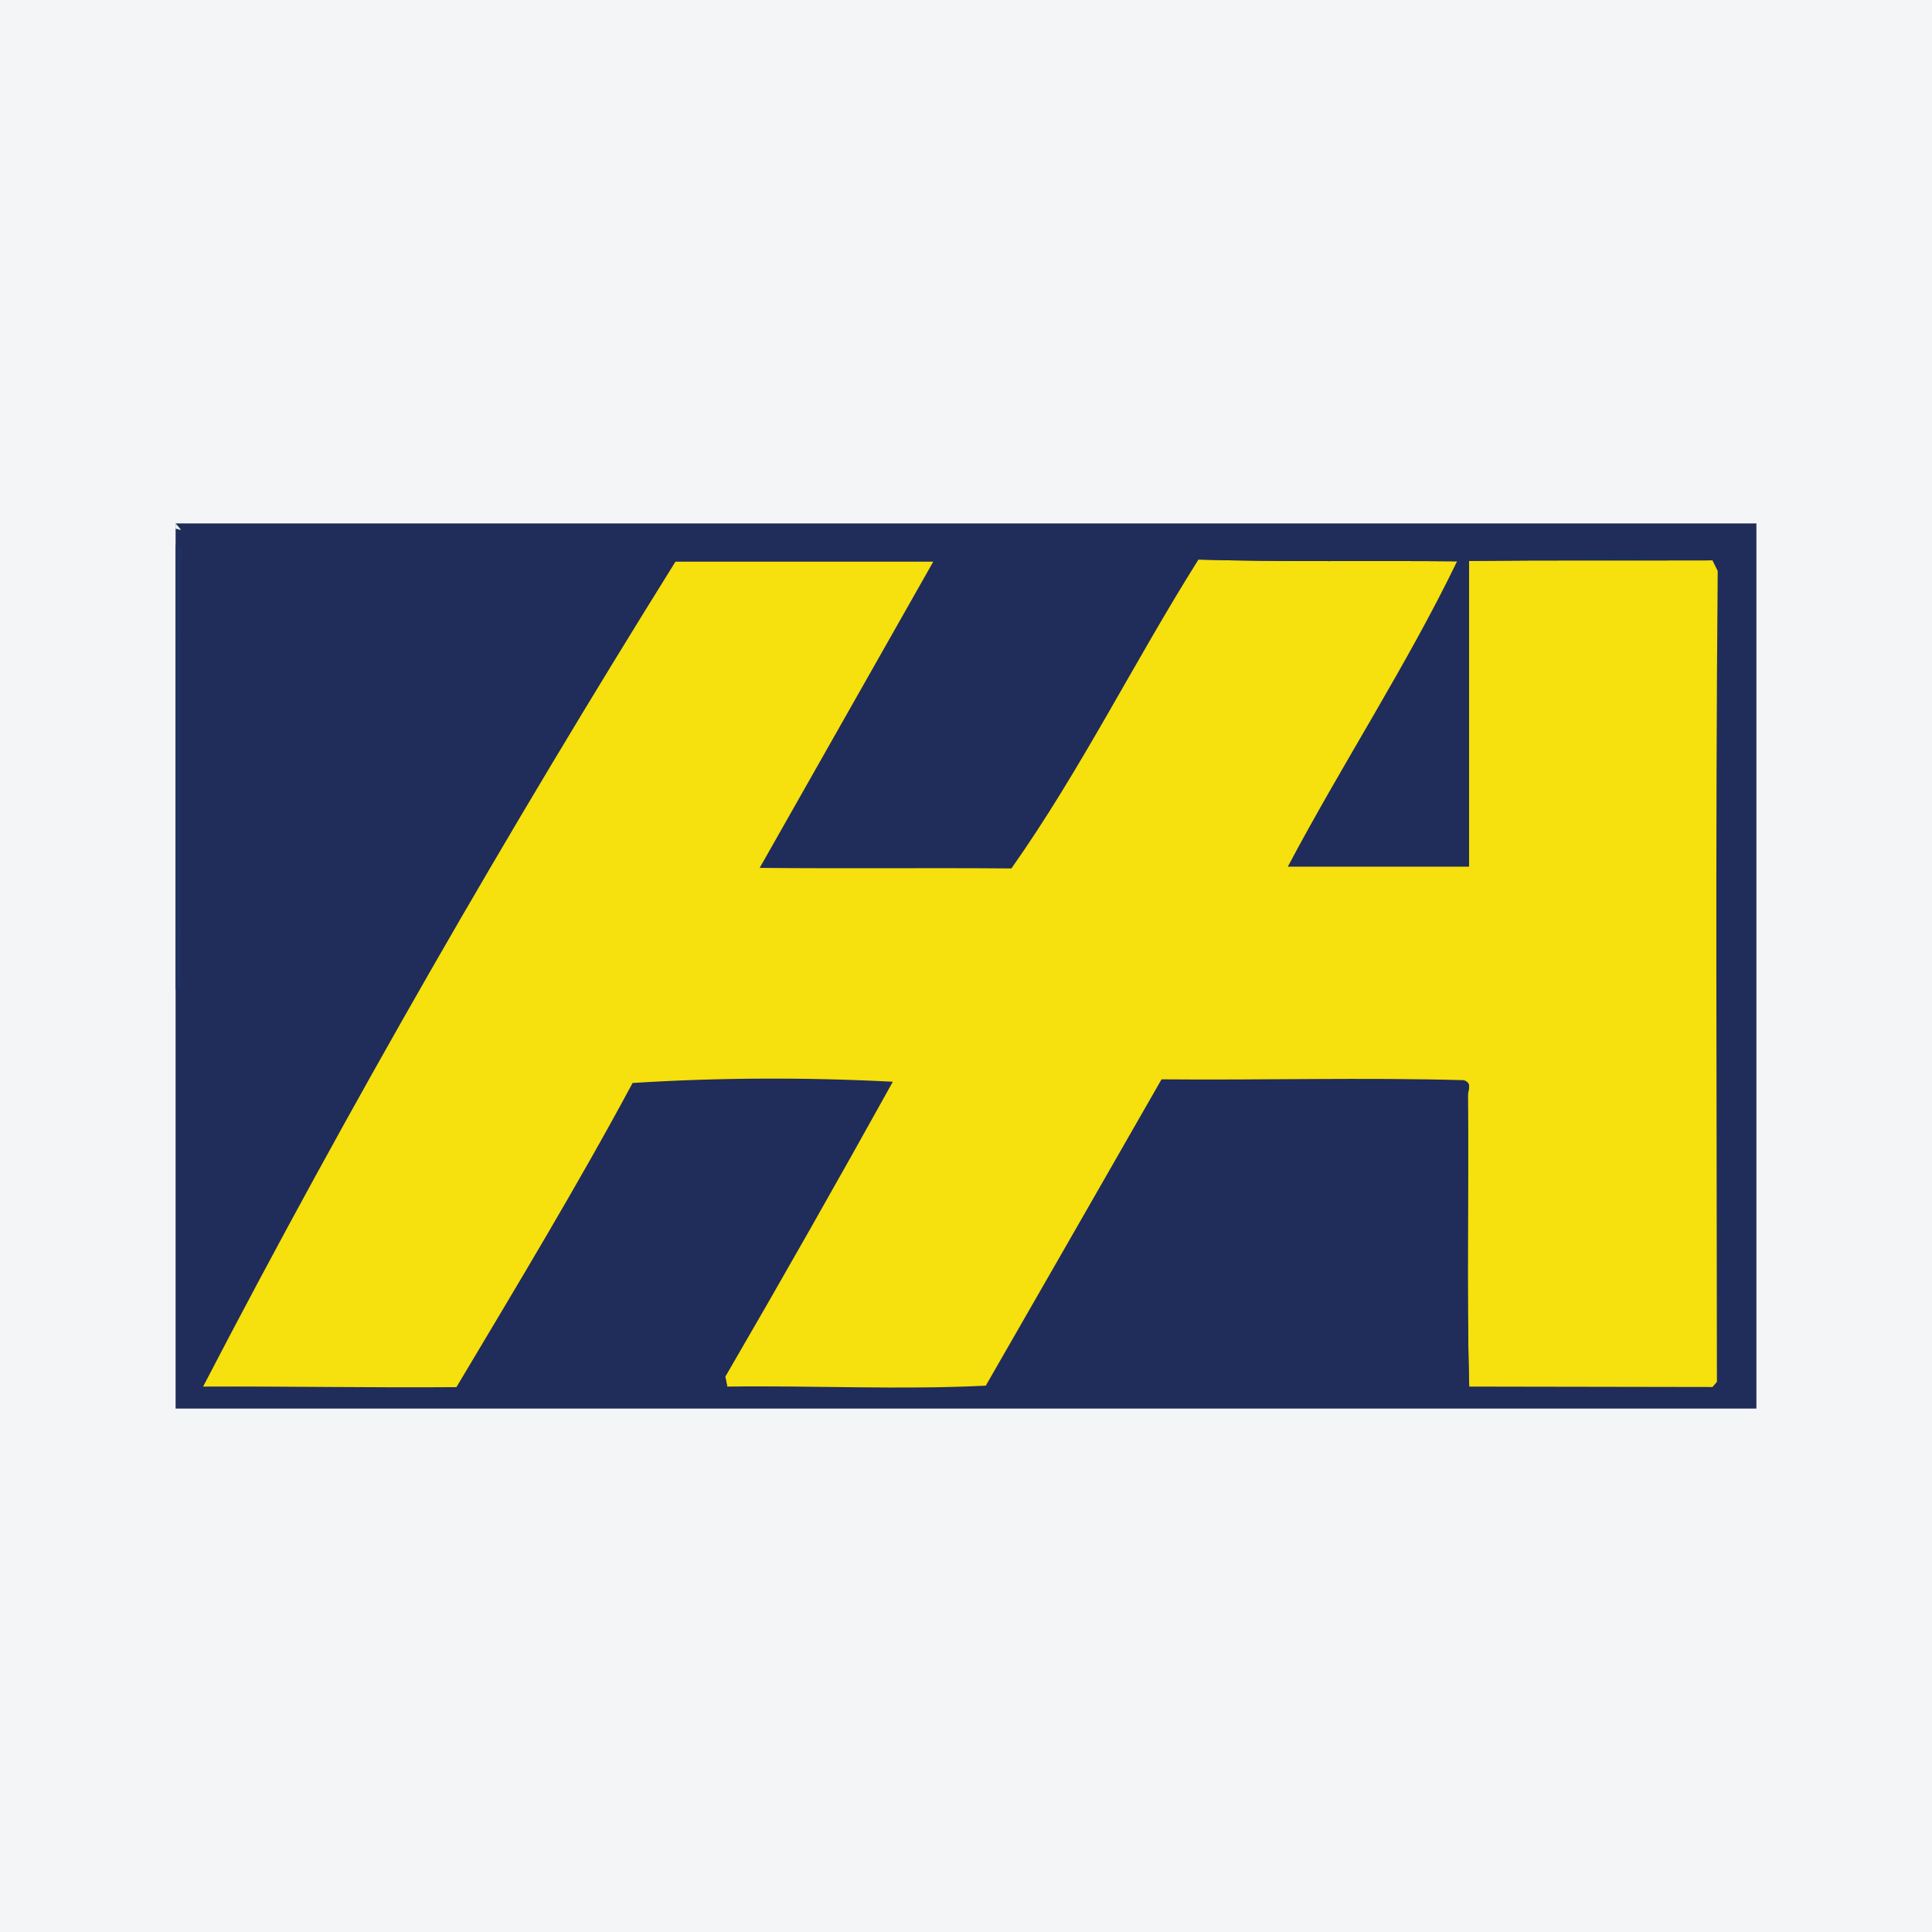
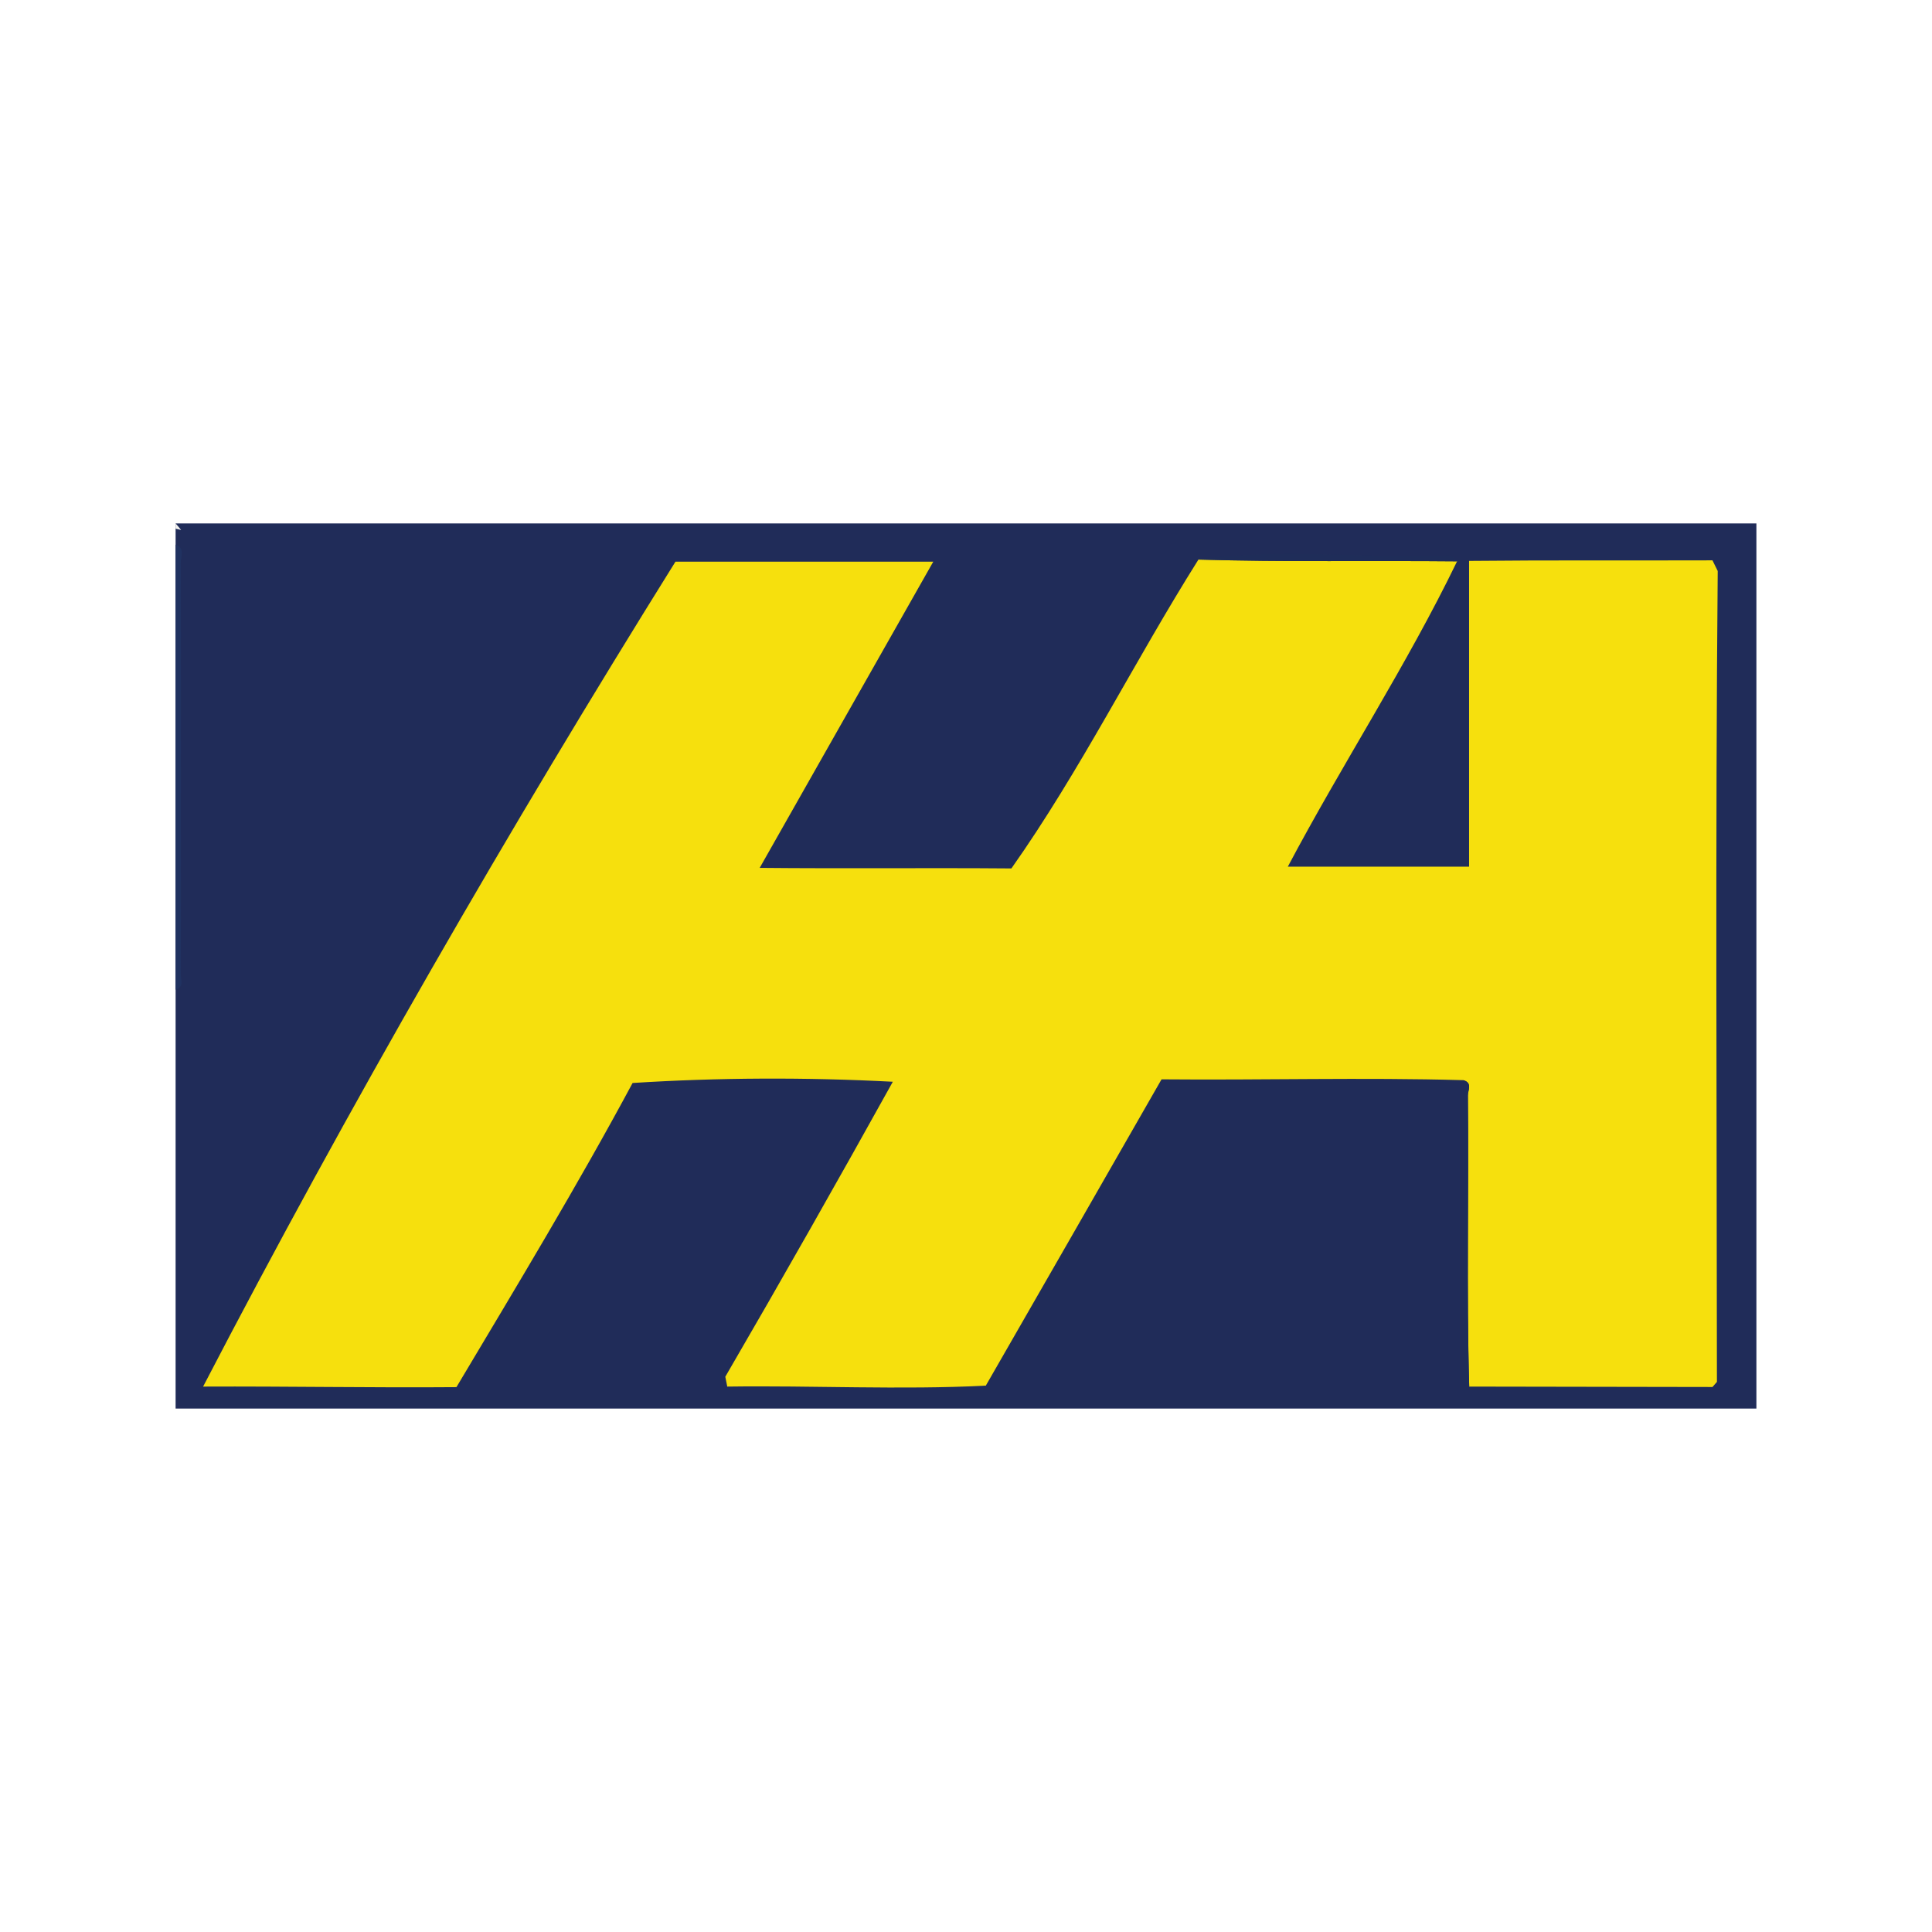
<svg xmlns="http://www.w3.org/2000/svg" width="56pt" height="56pt" viewBox="0 0 56 56" version="1.1">
  <g id="surface1">
-     <rect x="0" y="0" width="56" height="56" style="fill:rgb(95.668%,95.779%,96.777%);fill-opacity:1;stroke:none;" />
    <path style=" stroke:none;fill-rule:nonzero;fill:rgb(12.572%,17.5%,35.092%);fill-opacity:1;" d="M 50.91 15.172 L 5.09 15.172 L 5.09 40.828 L 50.91 40.828 L 50.91 15.172 " />
    <path style=" stroke:none;fill-rule:nonzero;fill:rgb(12.868%,19.919%,38.094%);fill-opacity:1;" d="M 5.09 15.785 C 5.371 15.895 5.238 16.137 5.238 16.312 C 5.246 18.785 5.242 21.254 5.242 23.727 C 5.242 25.23 5.246 26.734 5.238 28.234 C 5.238 28.395 5.344 28.605 5.09 28.688 C 5.09 24.387 5.09 20.086 5.09 15.785 " />
    <path style=" stroke:none;fill-rule:nonzero;fill:rgb(96.419%,96.346%,94.919%);fill-opacity:1;" d="M 5.25 15.363 C 5.199 15.348 5.145 15.336 5.09 15.324 C 5.09 15.273 5.09 15.223 5.09 15.172 C 5.145 15.234 5.199 15.297 5.25 15.363 " />
    <path style=" stroke:none;fill-rule:nonzero;fill:rgb(96.1%,87.598%,5.235%);fill-opacity:1;" d="M 49.789 16.551 C 49.719 24.383 49.762 32.223 49.766 40.055 C 49.723 40.105 49.68 40.152 49.637 40.203 C 47.285 40.199 44.938 40.195 42.59 40.191 L 42.586 40.199 C 42.504 37.387 42.578 34.57 42.547 31.754 C 42.543 31.609 42.691 31.387 42.414 31.309 C 39.492 31.227 36.598 31.312 33.668 31.285 C 31.961 34.266 30.27 37.215 28.574 40.164 C 26.094 40.289 23.57 40.156 21.074 40.191 L 21.082 40.199 C 21.062 40.102 21.043 40.004 21.023 39.906 C 22.672 37.07 24.285 34.227 25.879 31.355 C 23.367 31.223 20.797 31.234 18.336 31.391 C 16.746 34.352 14.965 37.297 13.23 40.207 C 10.773 40.227 8.352 40.18 5.887 40.191 C 10.113 32.059 14.746 24.031 19.578 16.281 C 22.043 16.281 24.516 16.281 27.051 16.281 C 25.375 19.238 23.73 22.137 22.02 25.156 C 24.504 25.18 26.871 25.152 29.316 25.172 C 31.316 22.34 32.883 19.164 34.738 16.219 C 37.242 16.293 39.746 16.246 42.25 16.27 L 42.238 16.262 C 40.781 19.277 38.906 22.141 37.328 25.121 C 39.102 25.121 40.801 25.121 42.582 25.121 C 42.582 22.129 42.582 19.191 42.582 16.254 L 42.578 16.258 C 44.93 16.234 47.281 16.25 49.637 16.242 C 49.688 16.348 49.738 16.449 49.789 16.551 " />
    <path style=" stroke:none;fill-rule:nonzero;fill:rgb(12.411%,17.589%,34.81%);fill-opacity:1;" d="M 42.25 16.27 C 39.746 16.246 37.242 16.293 34.738 16.219 C 37.062 15.871 39.59 16.199 41.98 16.098 C 42.07 16.102 42.16 16.211 42.25 16.27 " />
-     <path style=" stroke:none;fill-rule:nonzero;fill:rgb(12.411%,17.589%,34.81%);fill-opacity:1;" d="M 49.637 16.242 C 47.281 16.25 44.93 16.234 42.578 16.258 C 42.645 16.203 42.715 16.098 42.781 16.098 C 45.031 16.219 47.477 15.832 49.637 16.242 " />
-     <path style=" stroke:none;fill-rule:nonzero;fill:rgb(12.411%,17.589%,34.81%);fill-opacity:1;" d="M 21.023 39.906 C 21.043 40.004 21.062 40.102 21.082 40.199 C 20.871 40.141 20.844 40.047 21.023 39.906 " />
    <path style=" stroke:none;fill-rule:nonzero;fill:rgb(12.411%,17.589%,34.81%);fill-opacity:1;" d="M 28.574 40.164 C 28.531 40.23 28.484 40.297 28.438 40.359 C 28.438 40.309 28.438 40.262 28.438 40.211 C 28.48 40.188 28.527 40.172 28.574 40.164 " />
    <path style=" stroke:none;fill-rule:nonzero;fill:rgb(12.411%,17.589%,34.81%);fill-opacity:1;" d="M 13.078 40.215 C 13.129 40.211 13.18 40.211 13.23 40.207 C 13.199 40.242 13.168 40.281 13.137 40.32 C 13.117 40.285 13.098 40.25 13.078 40.215 " />
    <path style=" stroke:none;fill-rule:nonzero;fill:rgb(12.411%,17.589%,34.81%);fill-opacity:1;" d="M 42.586 40.199 C 42.281 40.113 42.422 39.863 42.422 39.695 C 42.41 36.898 42.414 34.105 42.414 31.309 C 42.691 31.387 42.543 31.609 42.547 31.754 C 42.578 34.57 42.504 37.387 42.586 40.199 " />
  </g>
</svg>